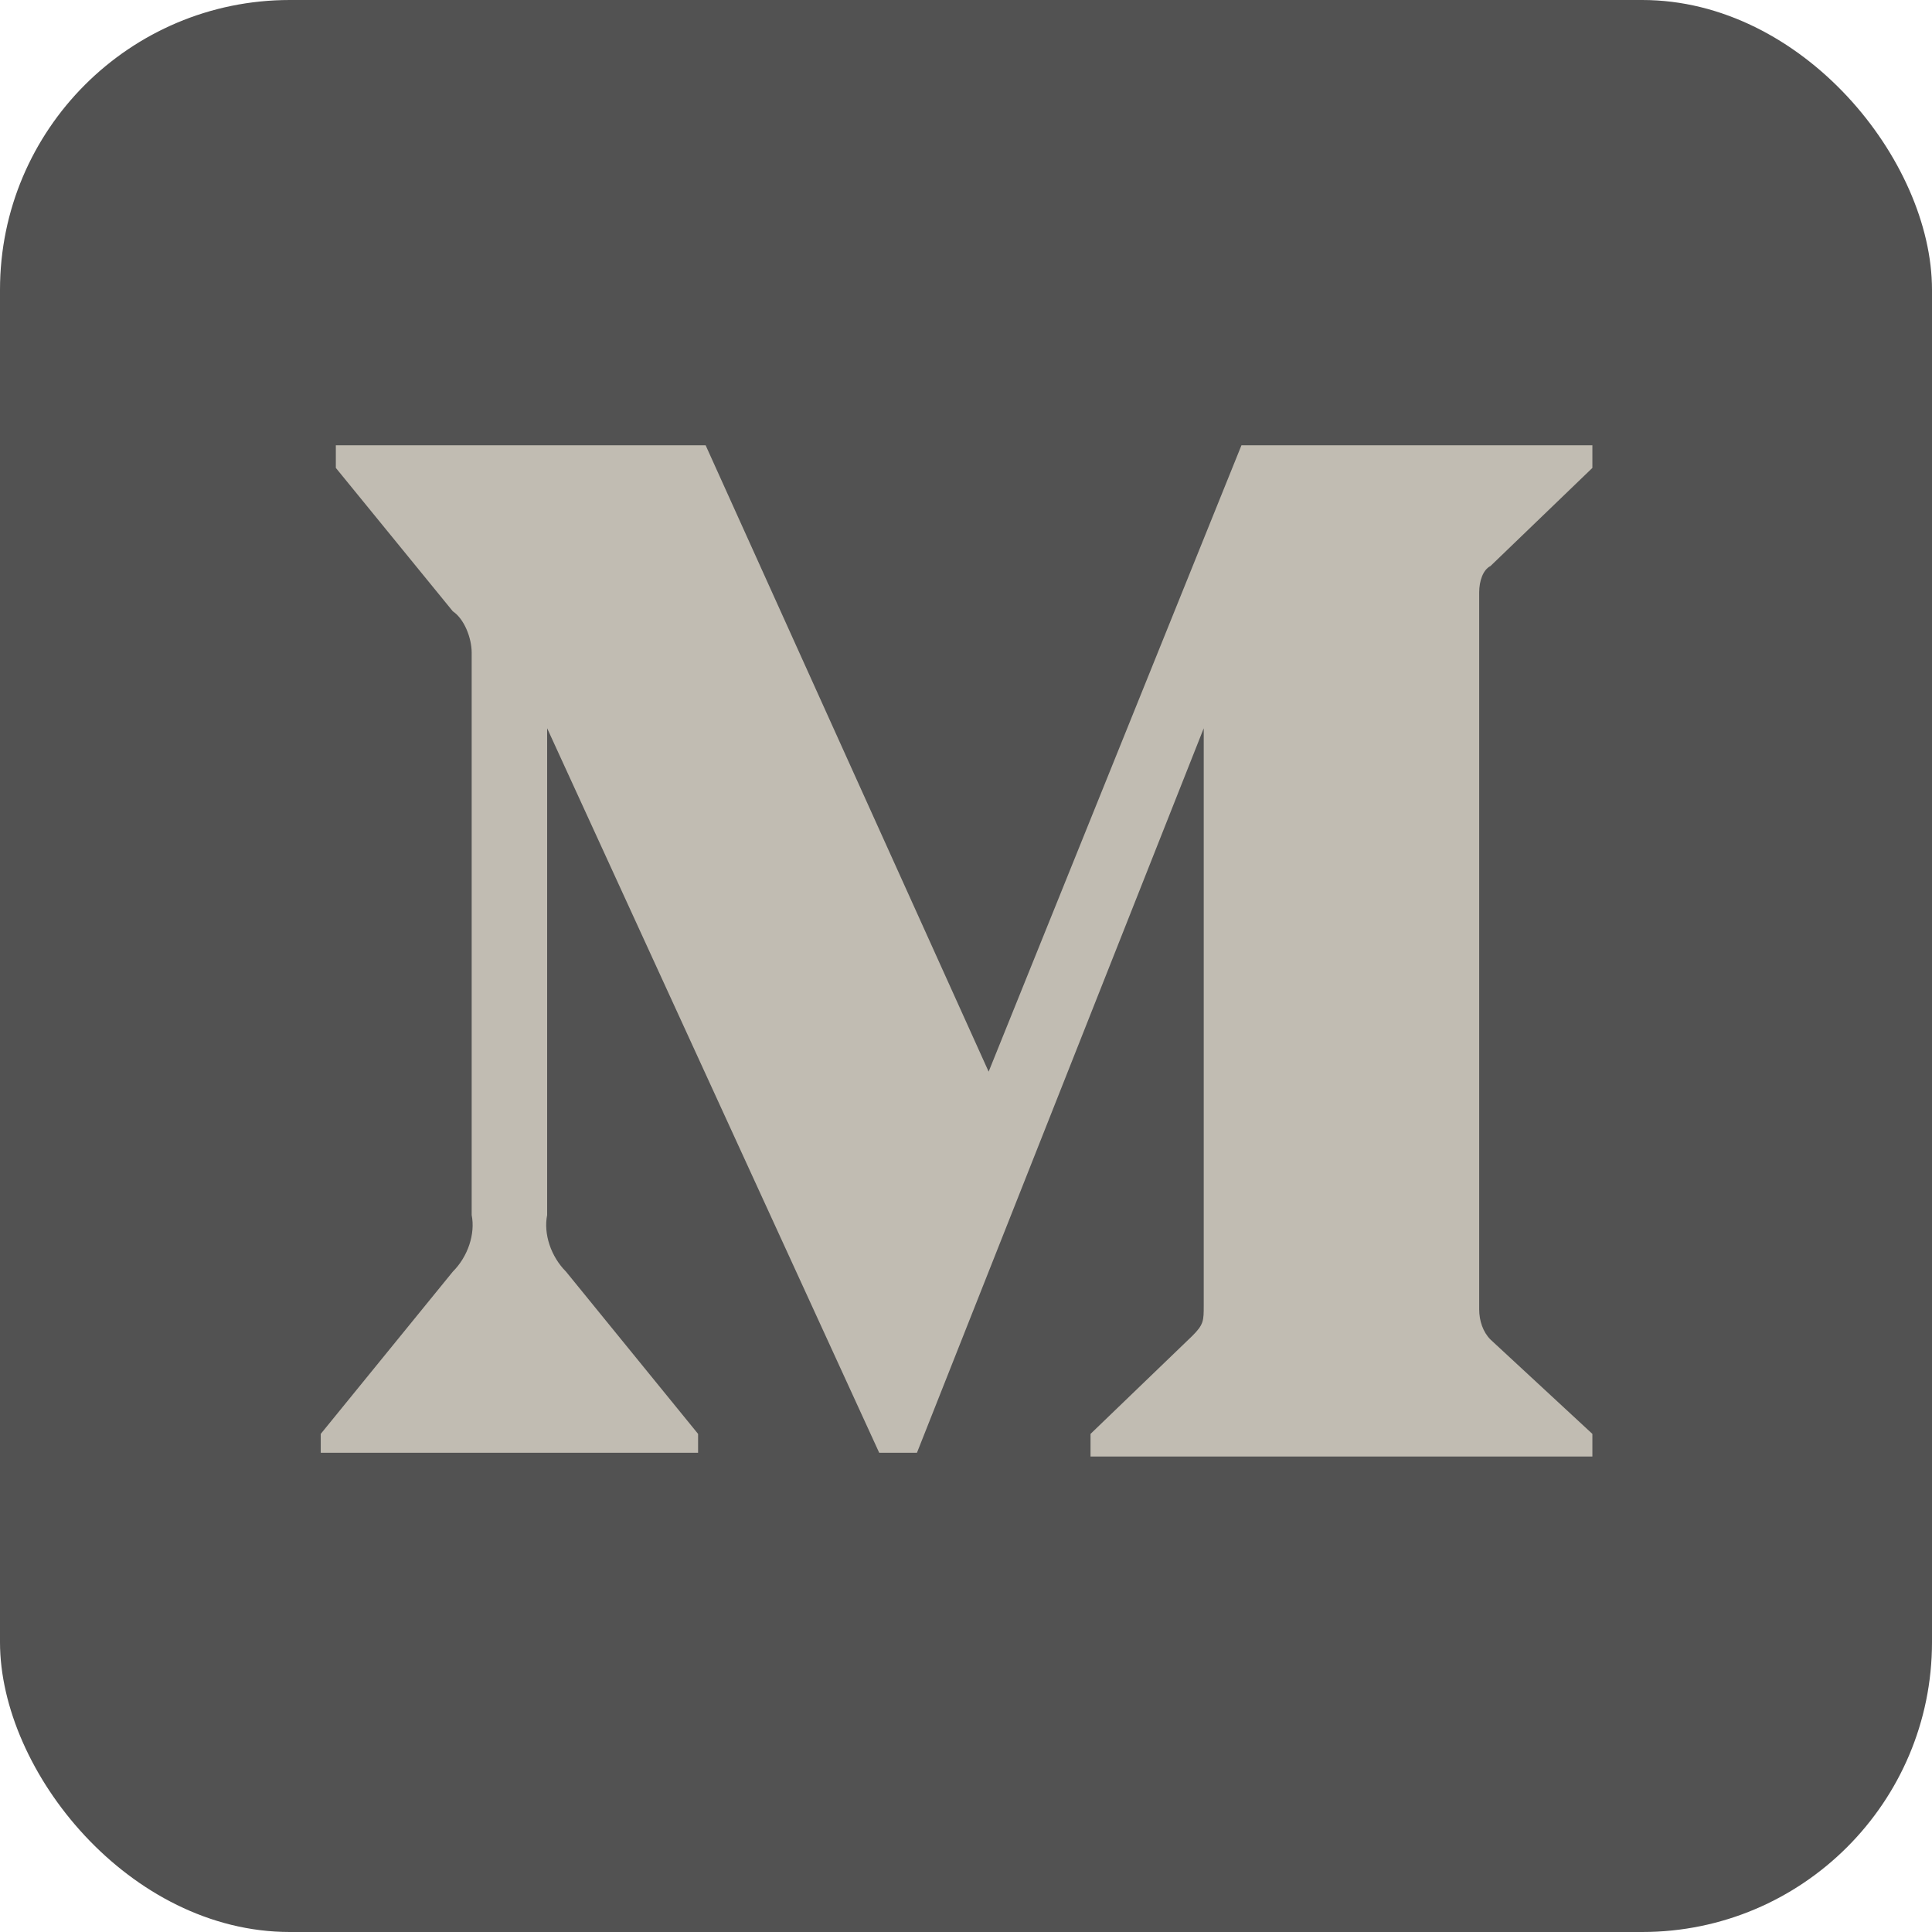
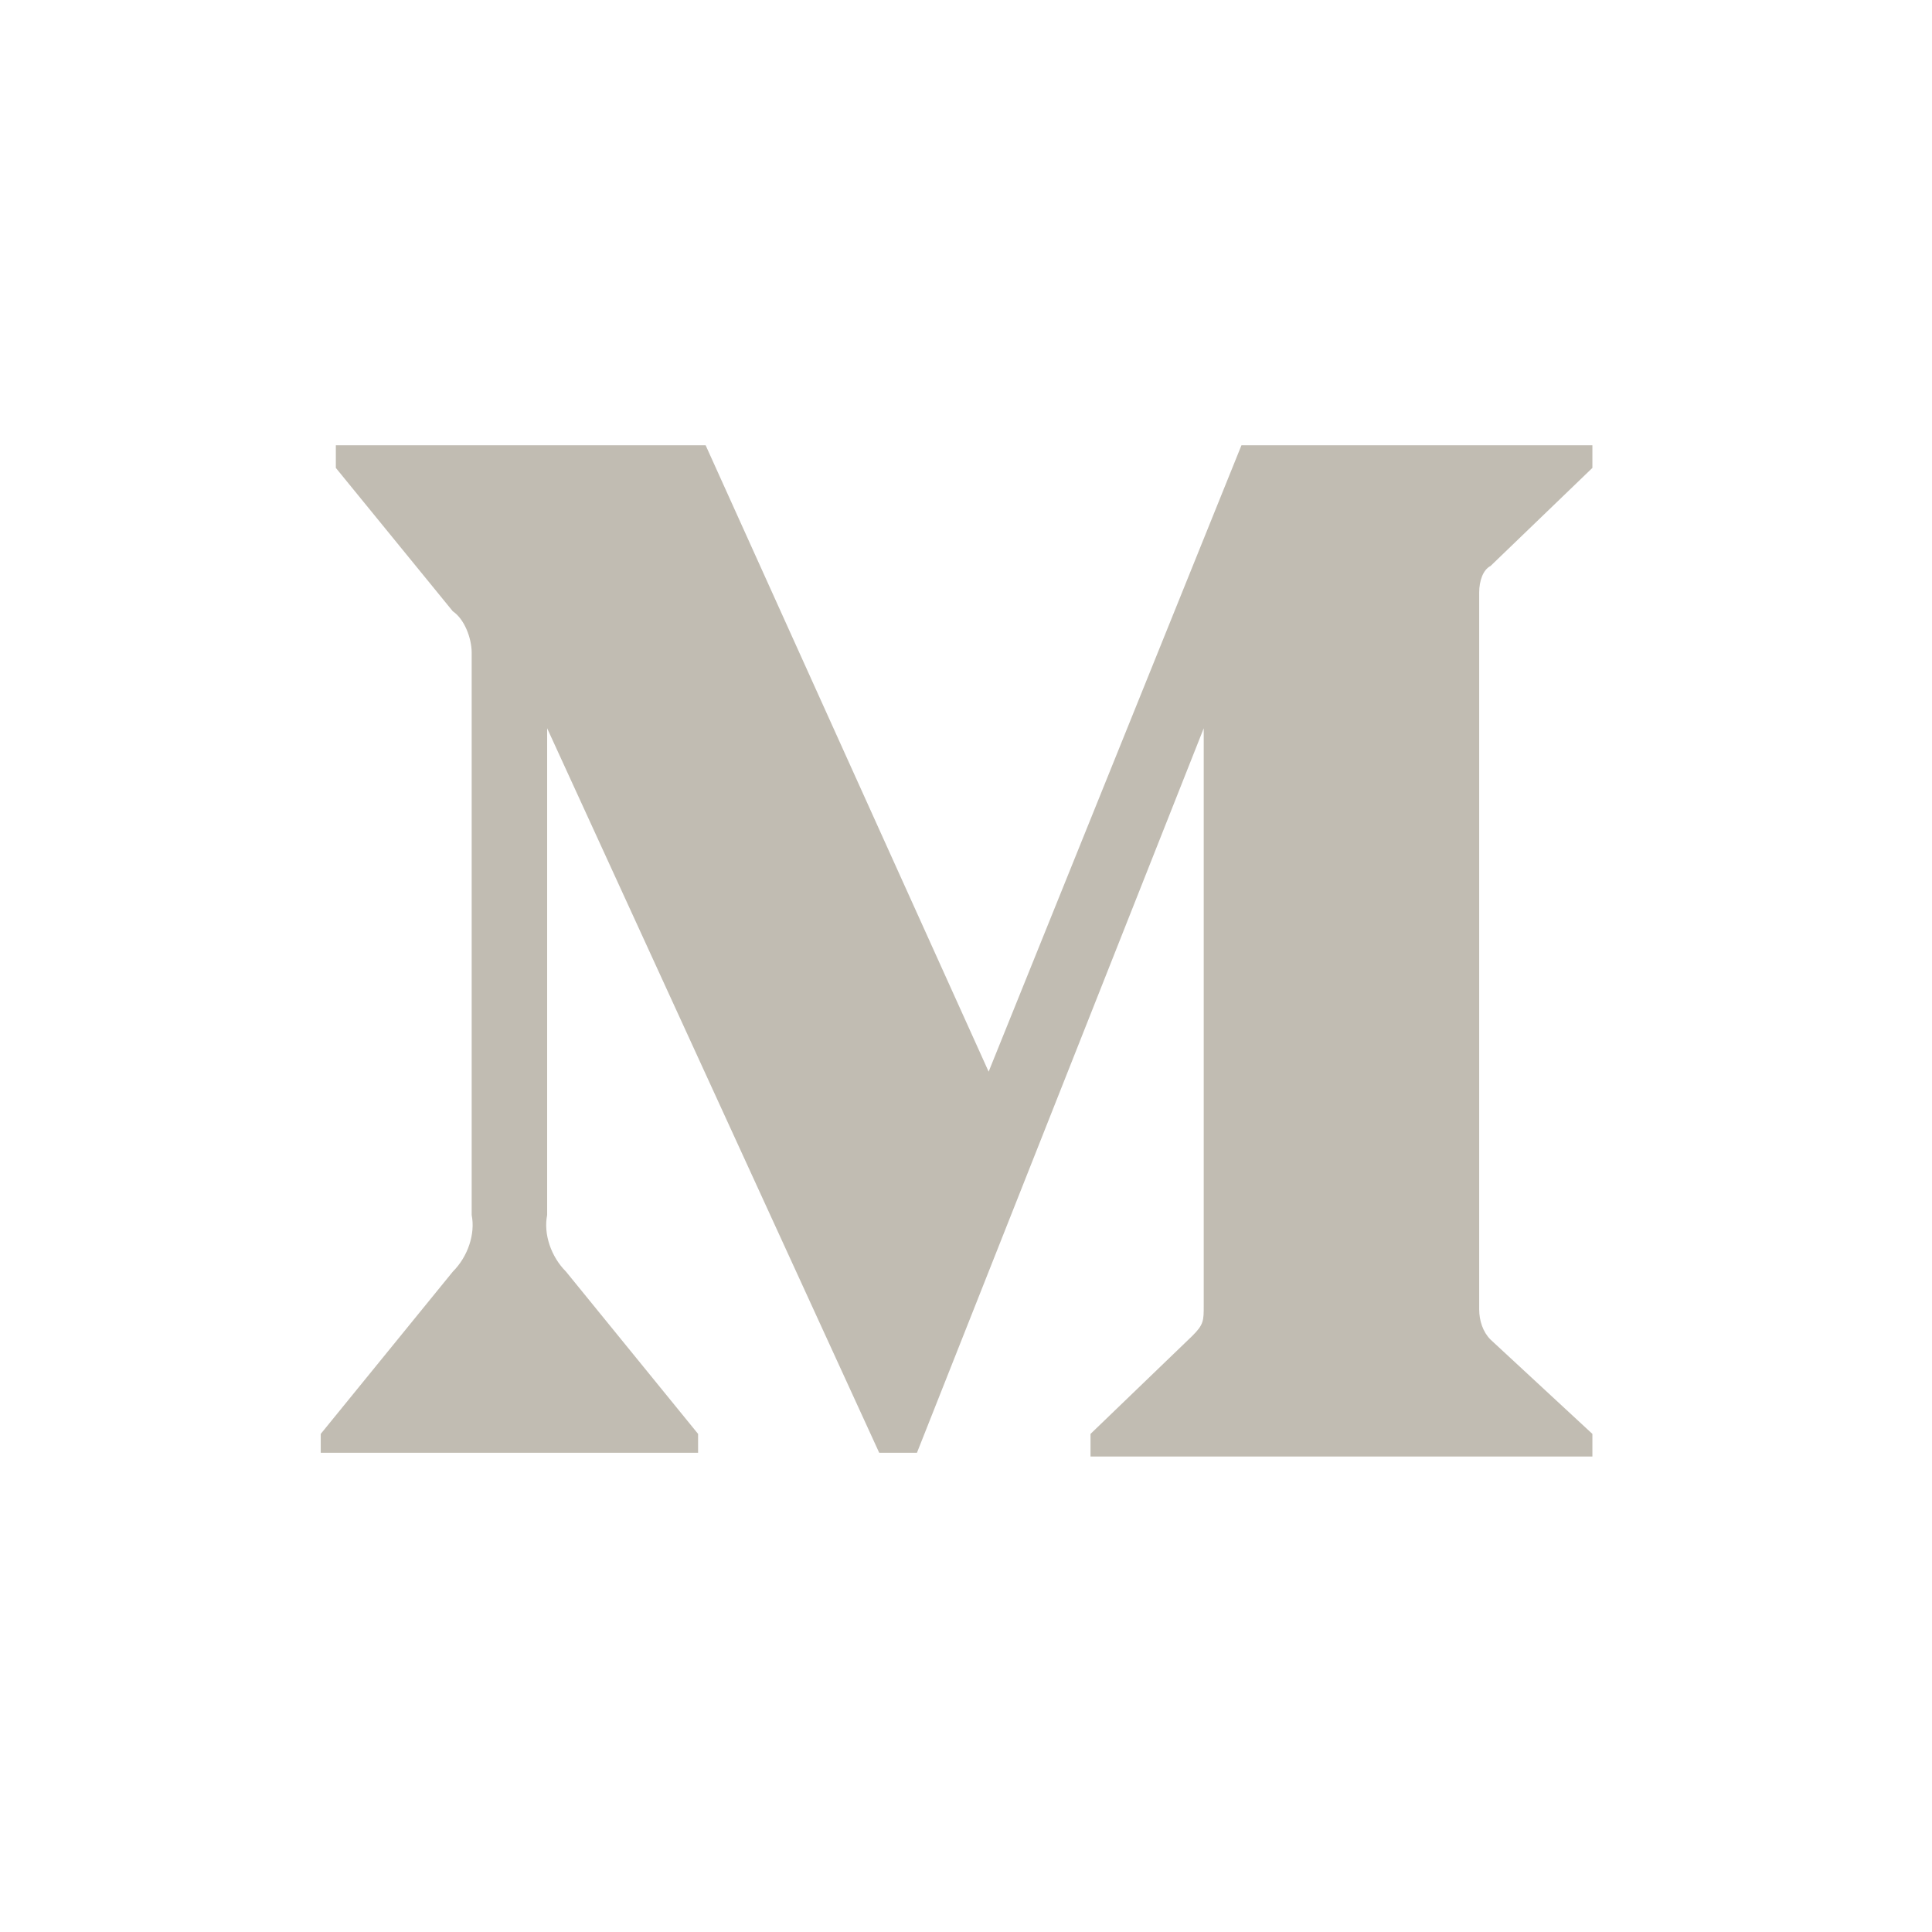
<svg xmlns="http://www.w3.org/2000/svg" fill="#000000" height="512" preserveAspectRatio="xMidYMid meet" version="1" viewBox="0.0 0.0 512.0 512.0" width="512" zoomAndPan="magnify">
  <g id="change1_1">
-     <rect fill="#525252" height="512" rx="15%" width="512" />
-   </g>
+     </g>
  <g id="change2_1">
    <path d="m125 173c0-4-2-9-5-11l-31-38v-6h98l75 166 67-166h93v6l-27 26c-2 1-3 4-3 7v190c0 3 1 6 3 8l27 25v6h-133v-6l27-26c3-3 3-4 3-8v-153l-76 192h-10l-88-192v129c-1 5 1 11 5 15l35 43v5h-100v-5l35-43c4-4 6-10 5-15z" fill="#c1bcb2" />
  </g>
</svg>